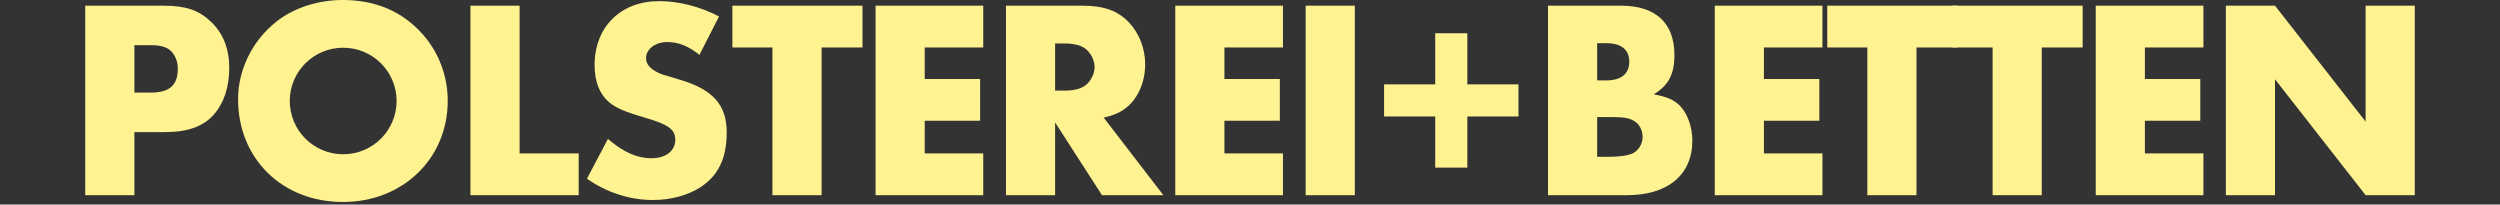
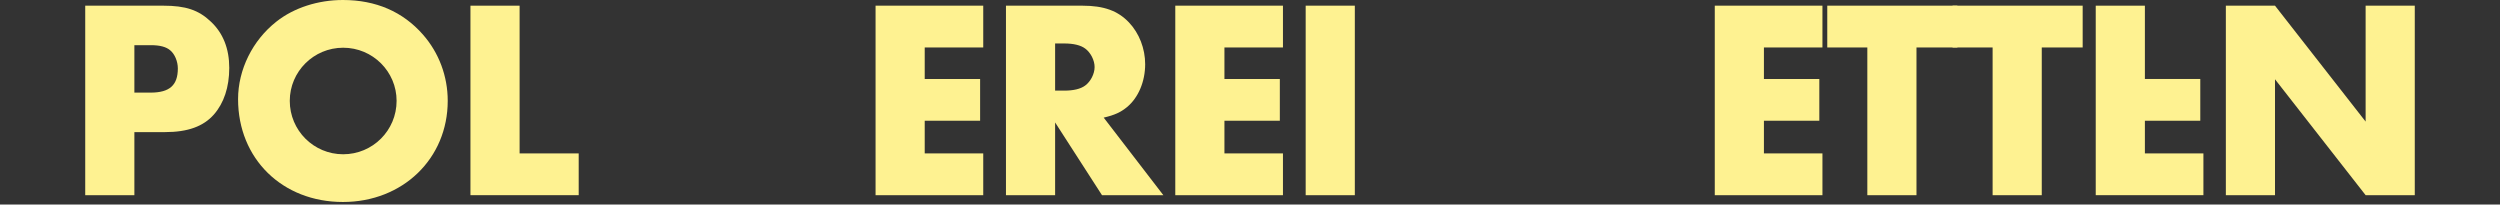
<svg xmlns="http://www.w3.org/2000/svg" version="1.1" id="typo" x="0px" y="0px" viewBox="0 0 880 72" style="enable-background:new 0 0 880 72;" xml:space="preserve">
  <rect x="0" y="0" width="880" height="72" fill="#333333" stroke="none" />
  <style type="text/css"> .st0{fill:#FEF291;} </style>
  <g>
    <path class="st0" d="M47.3,68.7H30V2h27.5c7.8,0,12.4,1.5,16.7,5.6c4.3,4,6.5,9.5,6.5,16.3s-1.9,12.4-5.4,16.4 c-3.7,4.2-9.2,6.2-17.2,6.2H47.3V68.7z M53,32.6c6.7,0,9.6-2.6,9.6-8.5c0-2.5-1.1-5.1-2.7-6.4c-1.4-1.2-3.6-1.8-6.8-1.8h-5.8v16.7 H53z" />
    <path class="st0" d="M148.9,12.2c5.6,6.4,8.7,14.6,8.7,23.3c0,20.3-15.8,35.6-36.9,35.6c-21.3,0-36.9-15.2-36.9-36.2 c0-10.4,5.1-20.7,13.5-27.3C103.5,2.7,112,0,120.7,0C132.3,0,141.8,4.1,148.9,12.2z M102,35.5c0,10.4,8.4,18.8,18.8,18.8 s18.8-8.4,18.8-18.8c0-10.3-8.4-18.7-18.8-18.7S102,25.2,102,35.5z" />
    <path class="st0" d="M182.9,54h20.8v14.7h-38.1V2h17.3L182.9,54L182.9,54z" />
-     <path class="st0" d="M246.2,19.3c-3.9-3.1-7.4-4.5-11.4-4.5c-4.1,0-7.4,2.5-7.4,5.7c0,2.1,1.5,3.8,4.5,5.2c0.8,0.4,1.1,0.5,3.6,1.2 l3.9,1.2c11.6,3.4,16.4,8.9,16.4,18.5c0,9.2-3,15.3-9.4,19.4c-4.4,2.8-10.3,4.4-16.6,4.4c-8.1,0-16.2-2.6-23.2-7.5l7.4-14 c5.3,4.6,10.2,6.8,15.3,6.8s8.4-2.6,8.4-6.5c0-3.6-2.3-5.3-10.4-7.7c-7.6-2.2-10.5-3.5-13-5.6c-3.3-2.9-5-7.2-5-13 c0-13.4,9.2-22.5,22.7-22.5c7,0,14.4,1.9,21.1,5.4L246.2,19.3z" />
-     <path class="st0" d="M289.2,68.7h-17.3v-52h-14.1V2h45.8v14.7h-14.4V68.7z" />
    <path class="st0" d="M325.5,16.7v11.1H345v14.7h-19.5V54h20.6v14.7h-37.9V2h37.9v14.7H325.5z" />
    <path class="st0" d="M409.5,68.7h-21.6l-16.5-25.6v25.6h-17.3V2H381c7.6,0,12.5,1.8,16.4,5.9c3.6,3.8,5.7,9.2,5.7,14.7 c0,6.1-2.4,11.8-6.4,15.1c-2.2,1.8-4.3,2.8-8.2,3.7L409.5,68.7z M374.6,31.9c3.3,0,5.8-0.6,7.4-1.8c1.9-1.4,3.3-4.1,3.3-6.5 s-1.4-5.1-3.3-6.5c-1.6-1.2-4.1-1.8-7.4-1.8h-3.2v16.6C371.4,31.9,374.6,31.9,374.6,31.9z" />
    <path class="st0" d="M431,16.7v11.1h19.5v14.7H431V54h20.6v14.7h-37.9V2h37.9v14.7H431z" />
    <path class="st0" d="M476.9,68.7h-17.3V2h17.3V68.7z" />
-     <path class="st0" d="M505.2,29.7v-18h11.3v18h18V41h-18v18h-11.3V41h-18V29.7H505.2z" />
-     <path class="st0" d="M544.9,2h25.7c12.2,0,18.8,6.1,18.8,17.4c0,6.7-2.1,10.7-7.3,13.8c4.8,0.9,7.1,1.9,9.3,4.1 c2.6,2.7,4.3,7.4,4.3,12.2c0,12-8.6,19.2-23,19.2h-27.8V2z M565.4,28.3c5.3,0,8.1-2.3,8.1-6.6c0-4.2-2.8-6.5-8.1-6.5h-3.2v13.1 H565.4z M566,55.2c4,0,6.8-0.4,8.7-1.2c2-1,3.5-3.3,3.5-5.7c0-2.6-1.2-4.8-3.3-5.9c-2-1-3.5-1.2-9.2-1.2h-3.5v14 C562.2,55.2,566,55.2,566,55.2z" />
    <path class="st0" d="M620.9,16.7v11.1h19.5v14.7h-19.5V54h20.6v14.7h-37.9V2h37.9v14.7H620.9z" />
    <path class="st0" d="M674.6,68.7h-17.3v-52h-14.1V2H689v14.7h-14.4V68.7z" />
    <path class="st0" d="M718.7,68.7h-17.3v-52h-14.1V2h45.8v14.7h-14.4V68.7z" />
-     <path class="st0" d="M755,16.7v11.1h19.5v14.7H755V54h20.6v14.7h-37.9V2h37.9v14.7H755z" />
+     <path class="st0" d="M755,16.7v11.1h19.5v14.7H755V54h20.6v14.7h-37.9V2h37.9H755z" />
    <path class="st0" d="M783.5,2h17.3l31.9,40.8V2H850v66.7h-17.3l-31.9-40.8v40.8h-17.3V2z" />
  </g>
</svg>